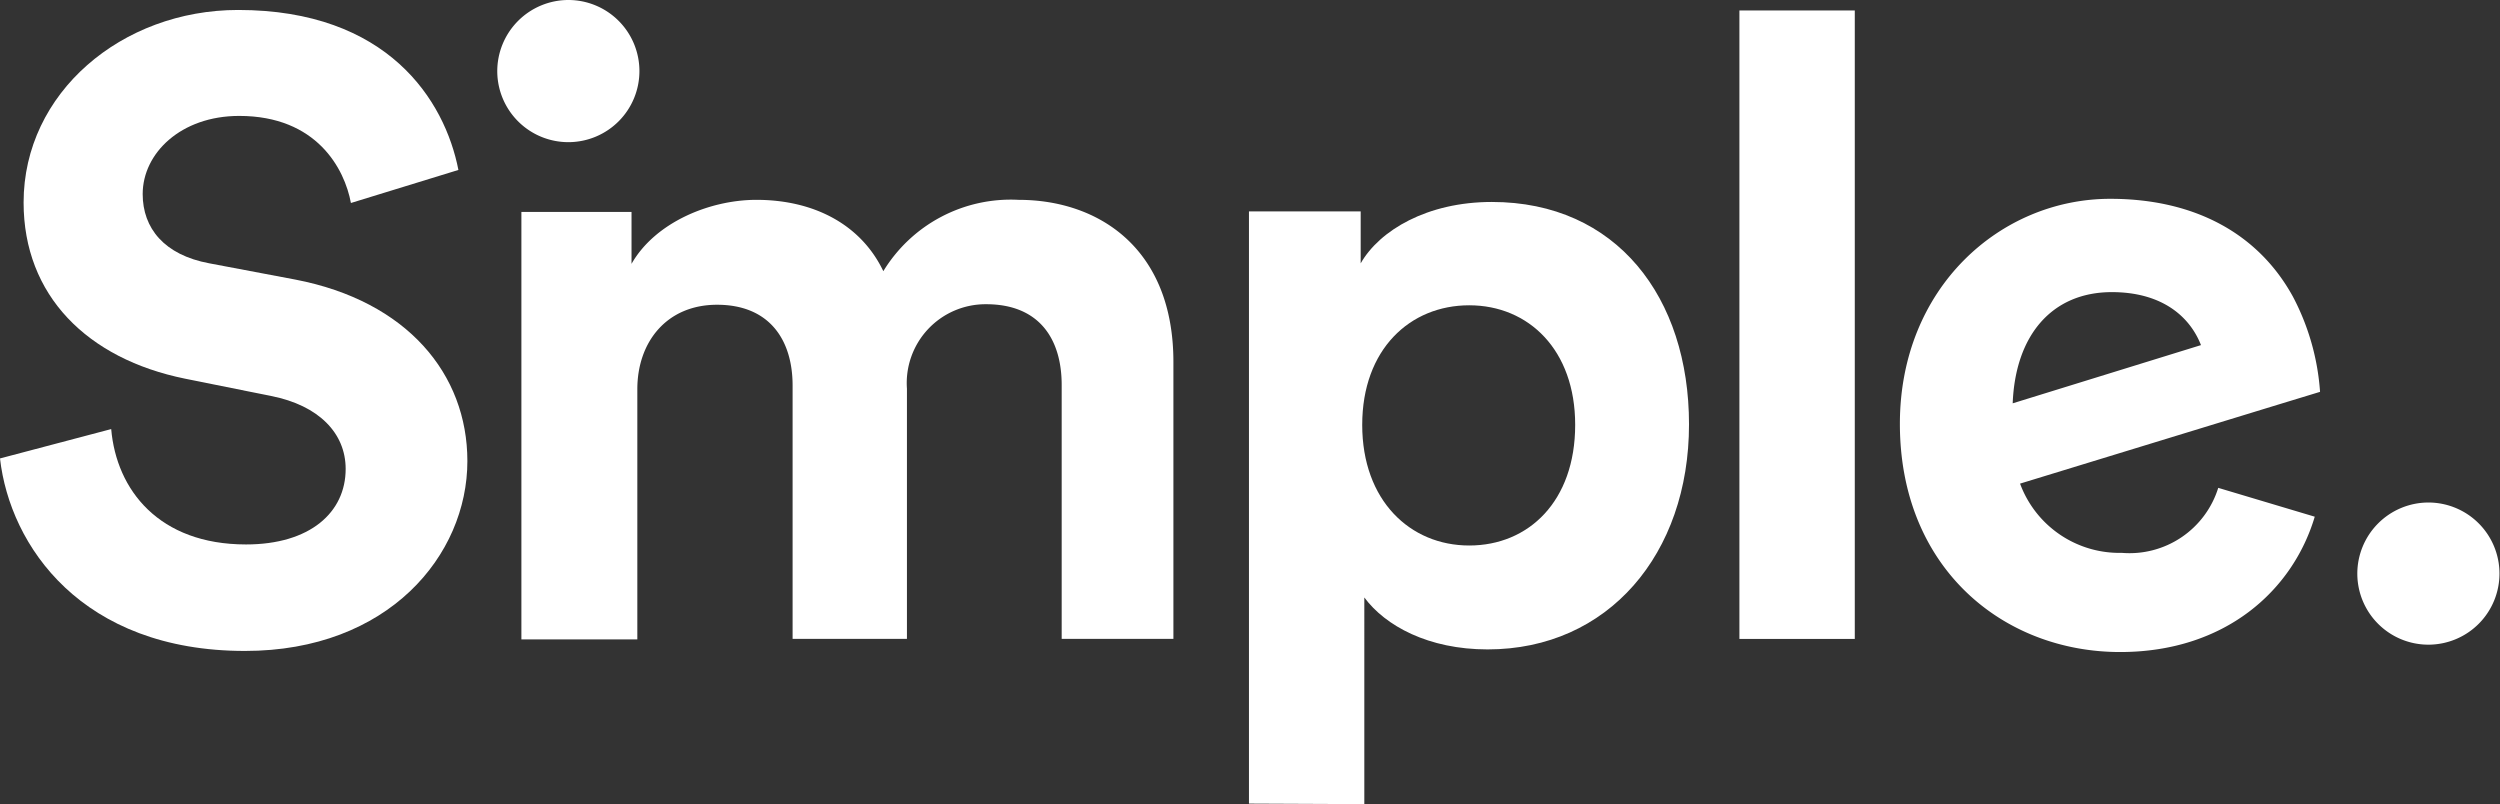
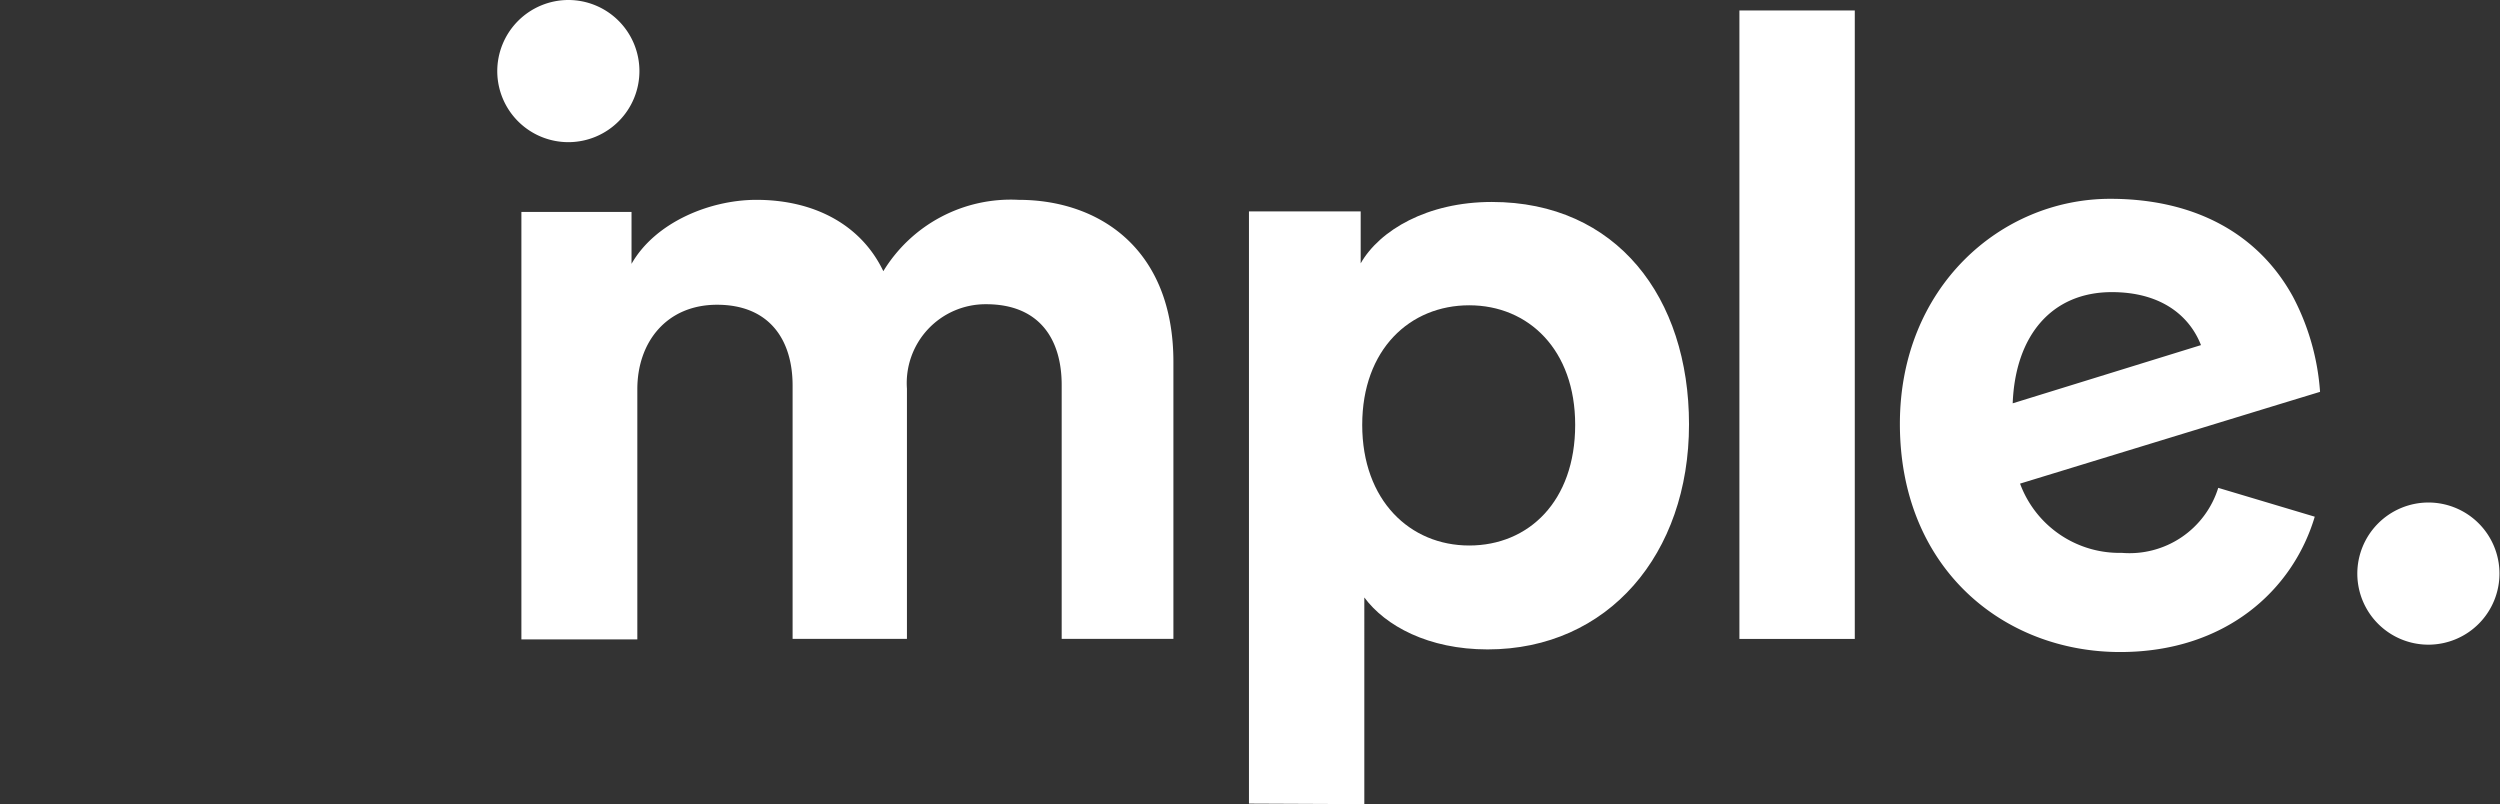
<svg xmlns="http://www.w3.org/2000/svg" width="143.011" height="46" viewBox="0 0 143.011 46">
  <rect x="0" y="0" width="143.011" height="46" fill="#333333" stroke="none" />
  <g id="SimpleLogo-dark" transform="translate(-1.7 -3.4)">
-     <path id="Path_1761" data-name="Path 1761" d="M21.774,16.342c-.36-1.95-1.95-4.981-6.391-4.981-3.331,0-5.521,2.13-5.521,4.471,0,1.95,1.23,3.481,3.811,3.961l4.921.93c6.391,1.23,9.842,5.4,9.842,10.382,0,5.4-4.531,10.862-12.723,10.862-9.332,0-13.443-6-14.013-11.012l6.361-1.68c.3,3.481,2.731,6.6,7.712,6.6,3.661,0,5.7-1.83,5.7-4.321,0-2.04-1.53-3.631-4.261-4.171l-4.921-.99C6.681,25.254,3.05,21.624,3.05,16.312,3.05,10.041,8.662,5.3,15.323,5.3c8.552,0,11.823,5.161,12.6,9.152Z" transform="translate(0 -1.33)" fill="#fff" />
    <path id="Path_1762" data-name="Path 1762" d="M101.1,66.615V42.19h6.3v2.971c1.35-2.371,4.471-3.661,7.142-3.661,3.331,0,6,1.44,7.262,4.081a8.538,8.538,0,0,1,7.742-4.081c4.531,0,8.852,2.731,8.852,9.272V66.615h-6.391V52.092c0-2.641-1.29-4.621-4.321-4.621a4.509,4.509,0,0,0-4.531,4.831V66.615h-6.541V52.122c0-2.641-1.35-4.621-4.321-4.621-2.881,0-4.561,2.13-4.561,4.831V66.645H101.1Z" transform="translate(-69.574 -26.668)" fill="#fff" />
    <path id="Path_1763" data-name="Path 1763" d="M239.8,76.317V42.44h6.391v2.971c1.08-1.89,3.811-3.511,7.5-3.511,7.142,0,11.282,5.461,11.282,12.723,0,7.412-4.621,12.873-11.522,12.873-3.391,0-5.851-1.35-7.052-2.971V76.347l-6.6-.03Zm12.6-28.506c-3.391,0-6.121,2.521-6.121,6.841s2.731,6.9,6.121,6.9,6.061-2.521,6.061-6.9C258.464,50.362,255.794,47.811,252.4,47.811Z" transform="translate(-166.654 -26.947)" fill="#fff" />
    <path id="Path_1764" data-name="Path 1764" d="M333.3,41.348V5.4h6.6V41.348Z" transform="translate(-232.098 -1.4)" fill="#fff" />
    <path id="Path_1765" data-name="Path 1765" d="M376.593,61.554a6.058,6.058,0,0,1-5.821-3.961l14.7-4.5,2.461-.75a13.7,13.7,0,0,0-1.56-5.461c-1.95-3.541-5.551-5.581-10.442-5.581-6.271,0-12.033,5.071-12.033,12.873,0,8.252,5.911,13.053,12.6,13.053,6,0,9.872-3.511,11.132-7.742l-5.521-1.65A5.315,5.315,0,0,1,376.593,61.554ZM370.351,53c.15-3.9,2.25-6.361,5.671-6.361,2.821,0,4.441,1.35,5.1,3.031L370.351,53Z" transform="translate(-253.516 -26.528)" fill="#fff" />
    <path id="Path_1766" data-name="Path 1766" d="M100.581,3.4A4.066,4.066,0,1,1,96.5,7.511,4.073,4.073,0,0,1,100.581,3.4Z" transform="translate(-66.354 0)" fill="#fff" />
    <path id="Path_1767" data-name="Path 1767" d="M455.181,99.2a4.066,4.066,0,1,1-4.081,4.111A4.073,4.073,0,0,1,455.181,99.2Z" transform="translate(-314.551 -67.054)" fill="#fff" />
  </g>
</svg>